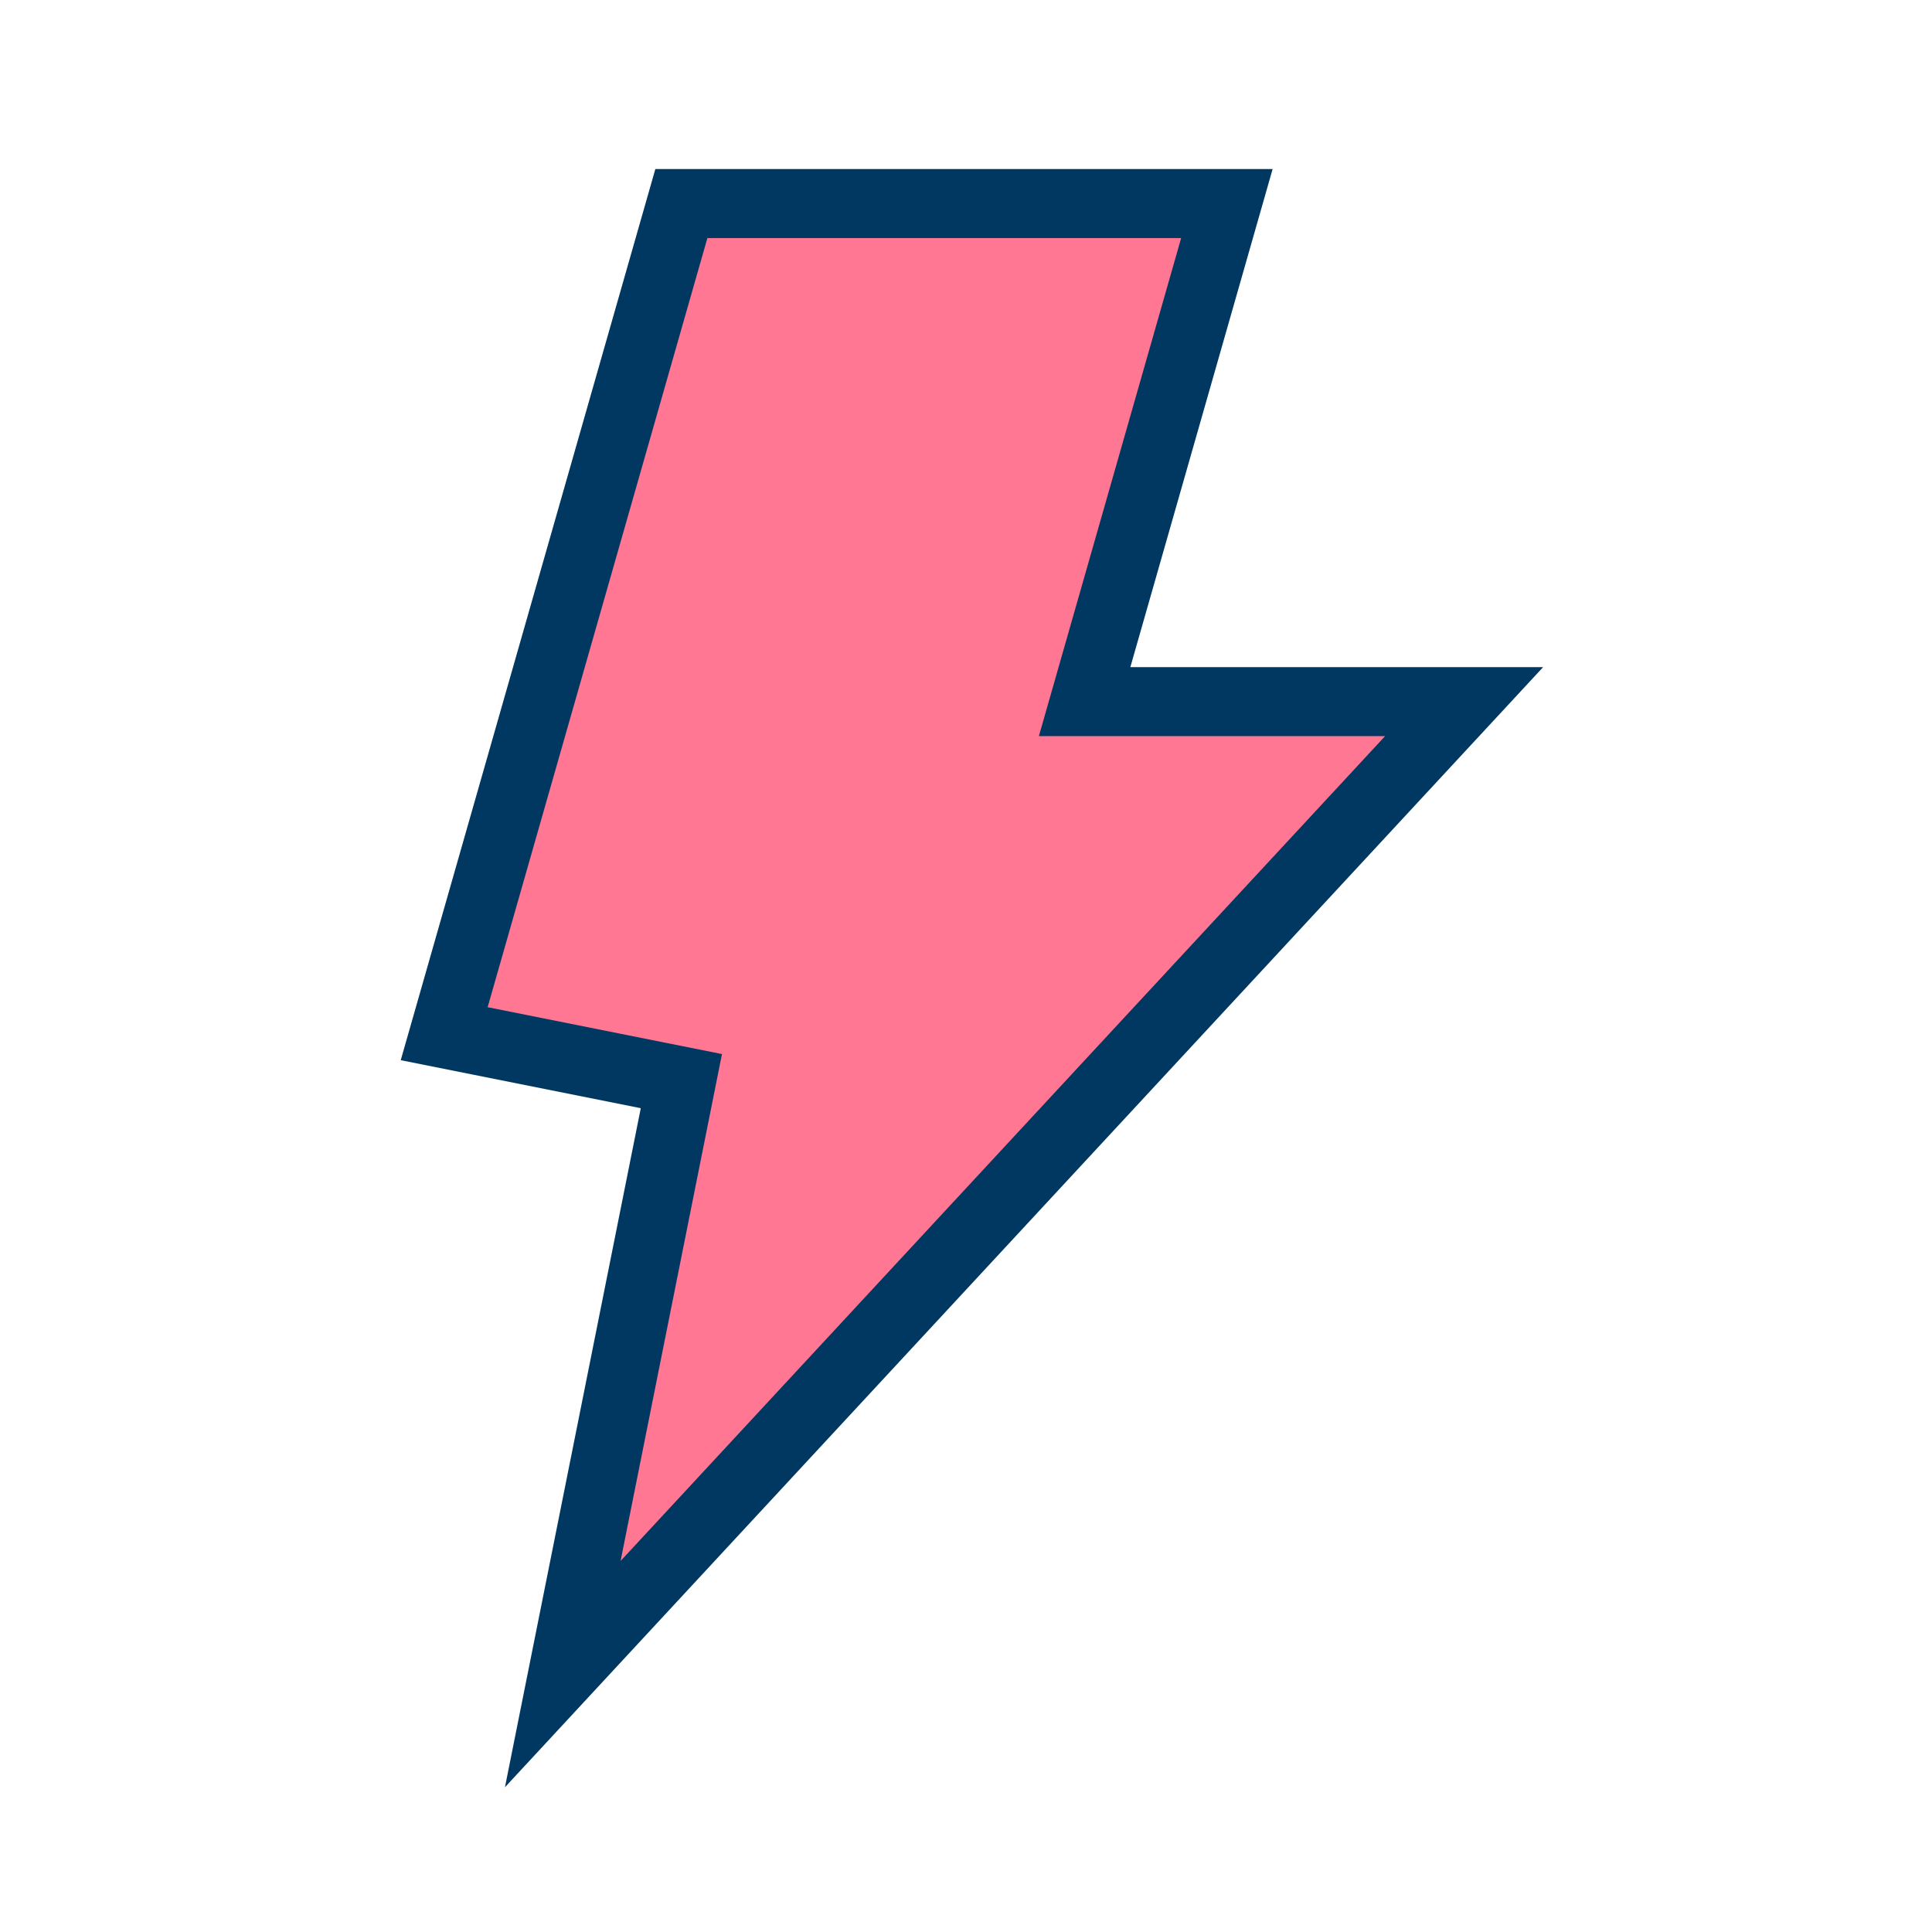
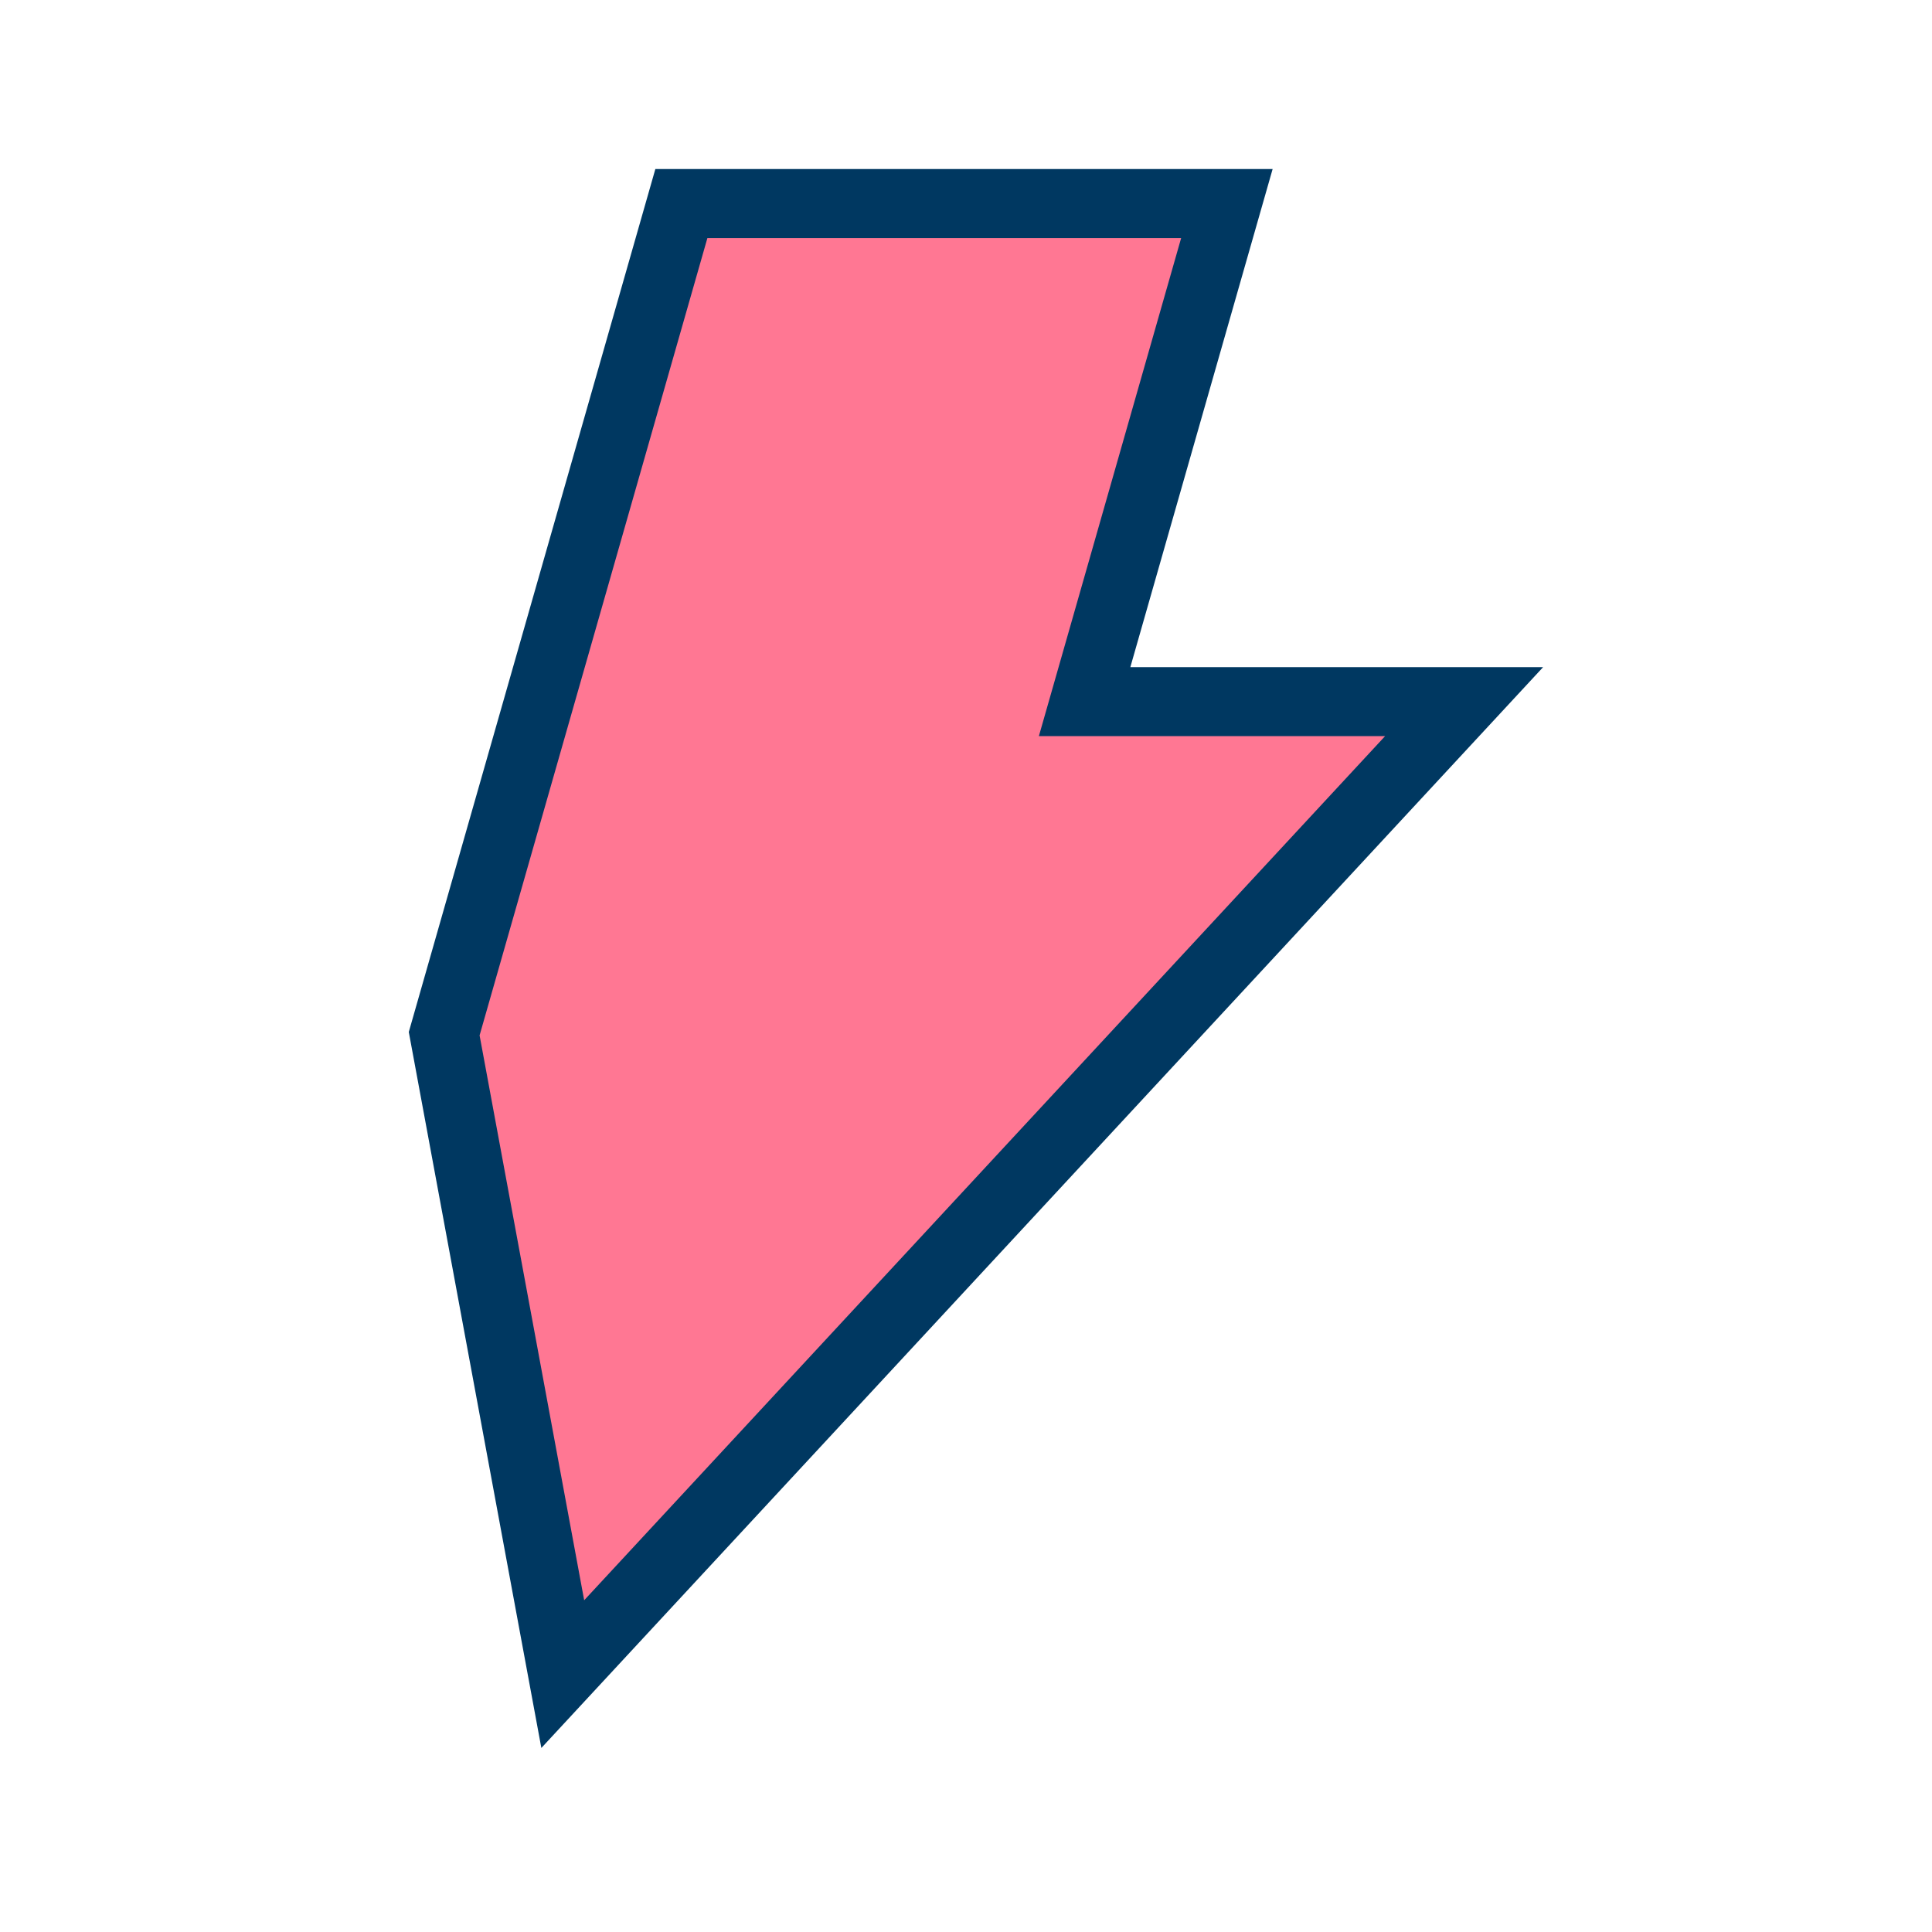
<svg xmlns="http://www.w3.org/2000/svg" fill="none" viewBox="0 0 56 56" height="56" width="56">
-   <path stroke-width="2" stroke="#003861" fill="#FF7793" d="M35.562 5.9H19.75L12.875 29.962L19.75 31.337L16.312 48.525L42.438 20.337H31.438L35.562 5.9Z" />
+   <path stroke-width="2" stroke="#003861" fill="#FF7793" d="M35.562 5.9H19.75L12.875 29.962L16.312 48.525L42.438 20.337H31.438L35.562 5.9Z" />
</svg>